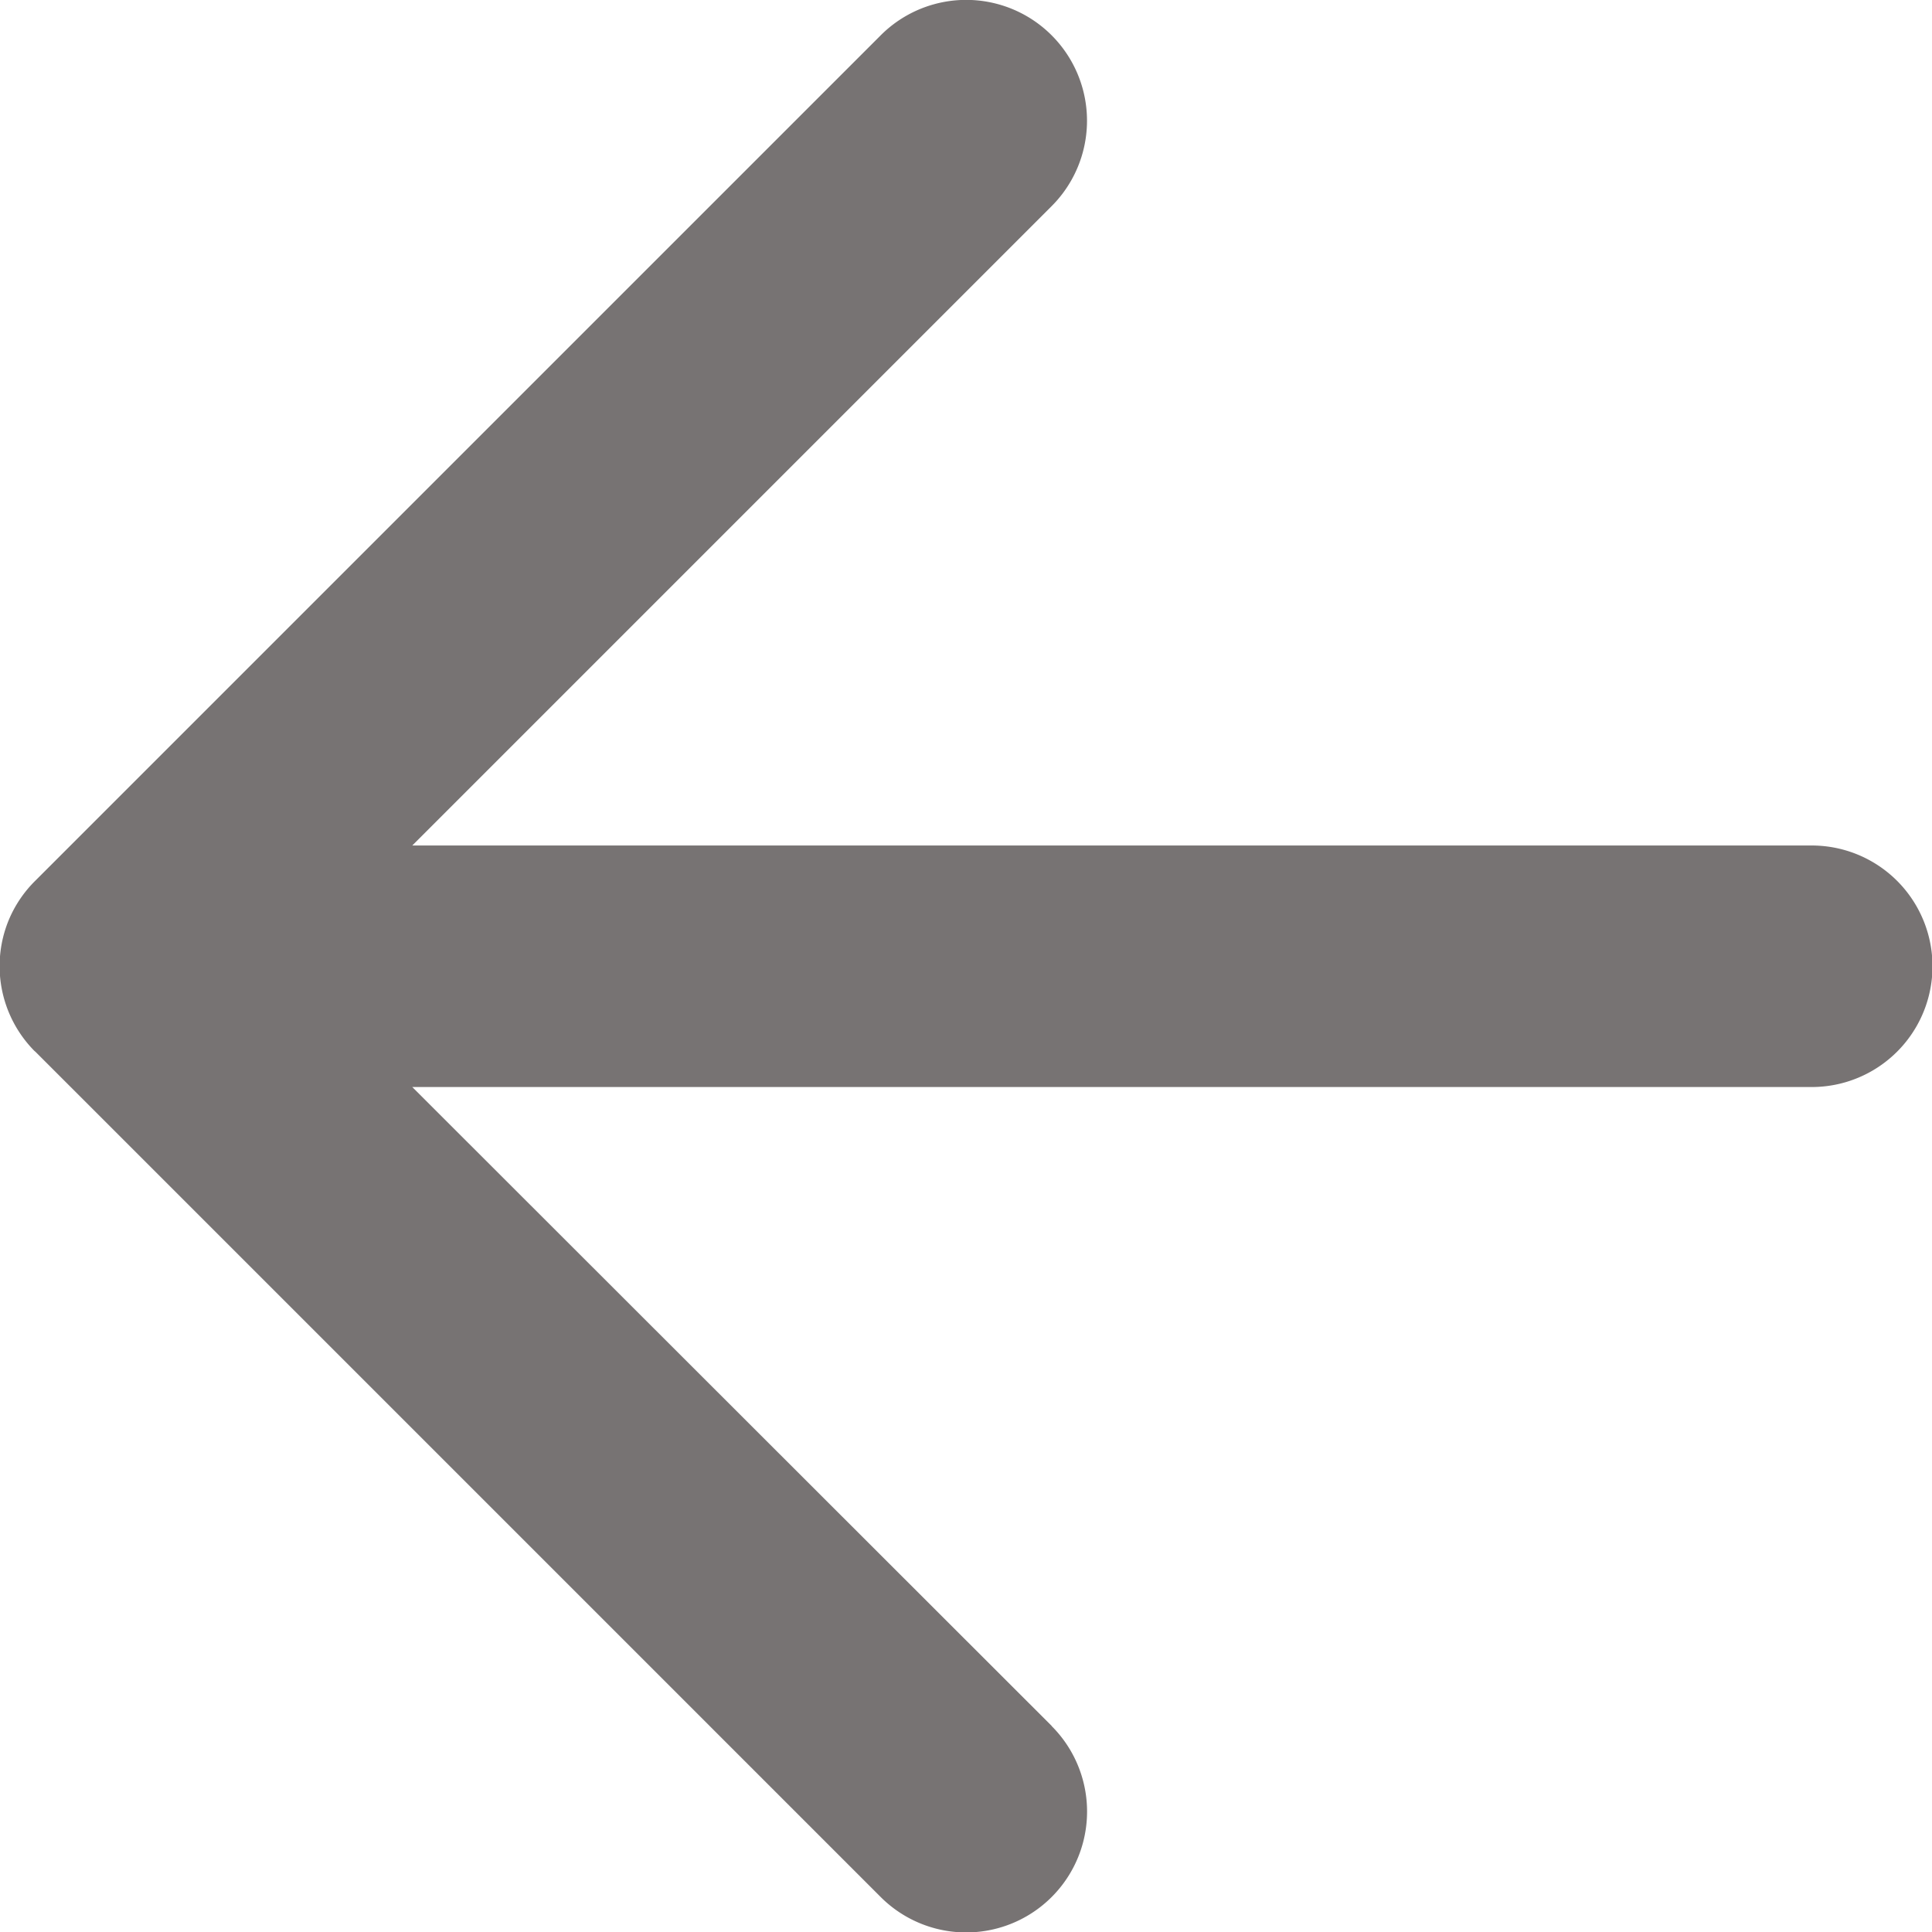
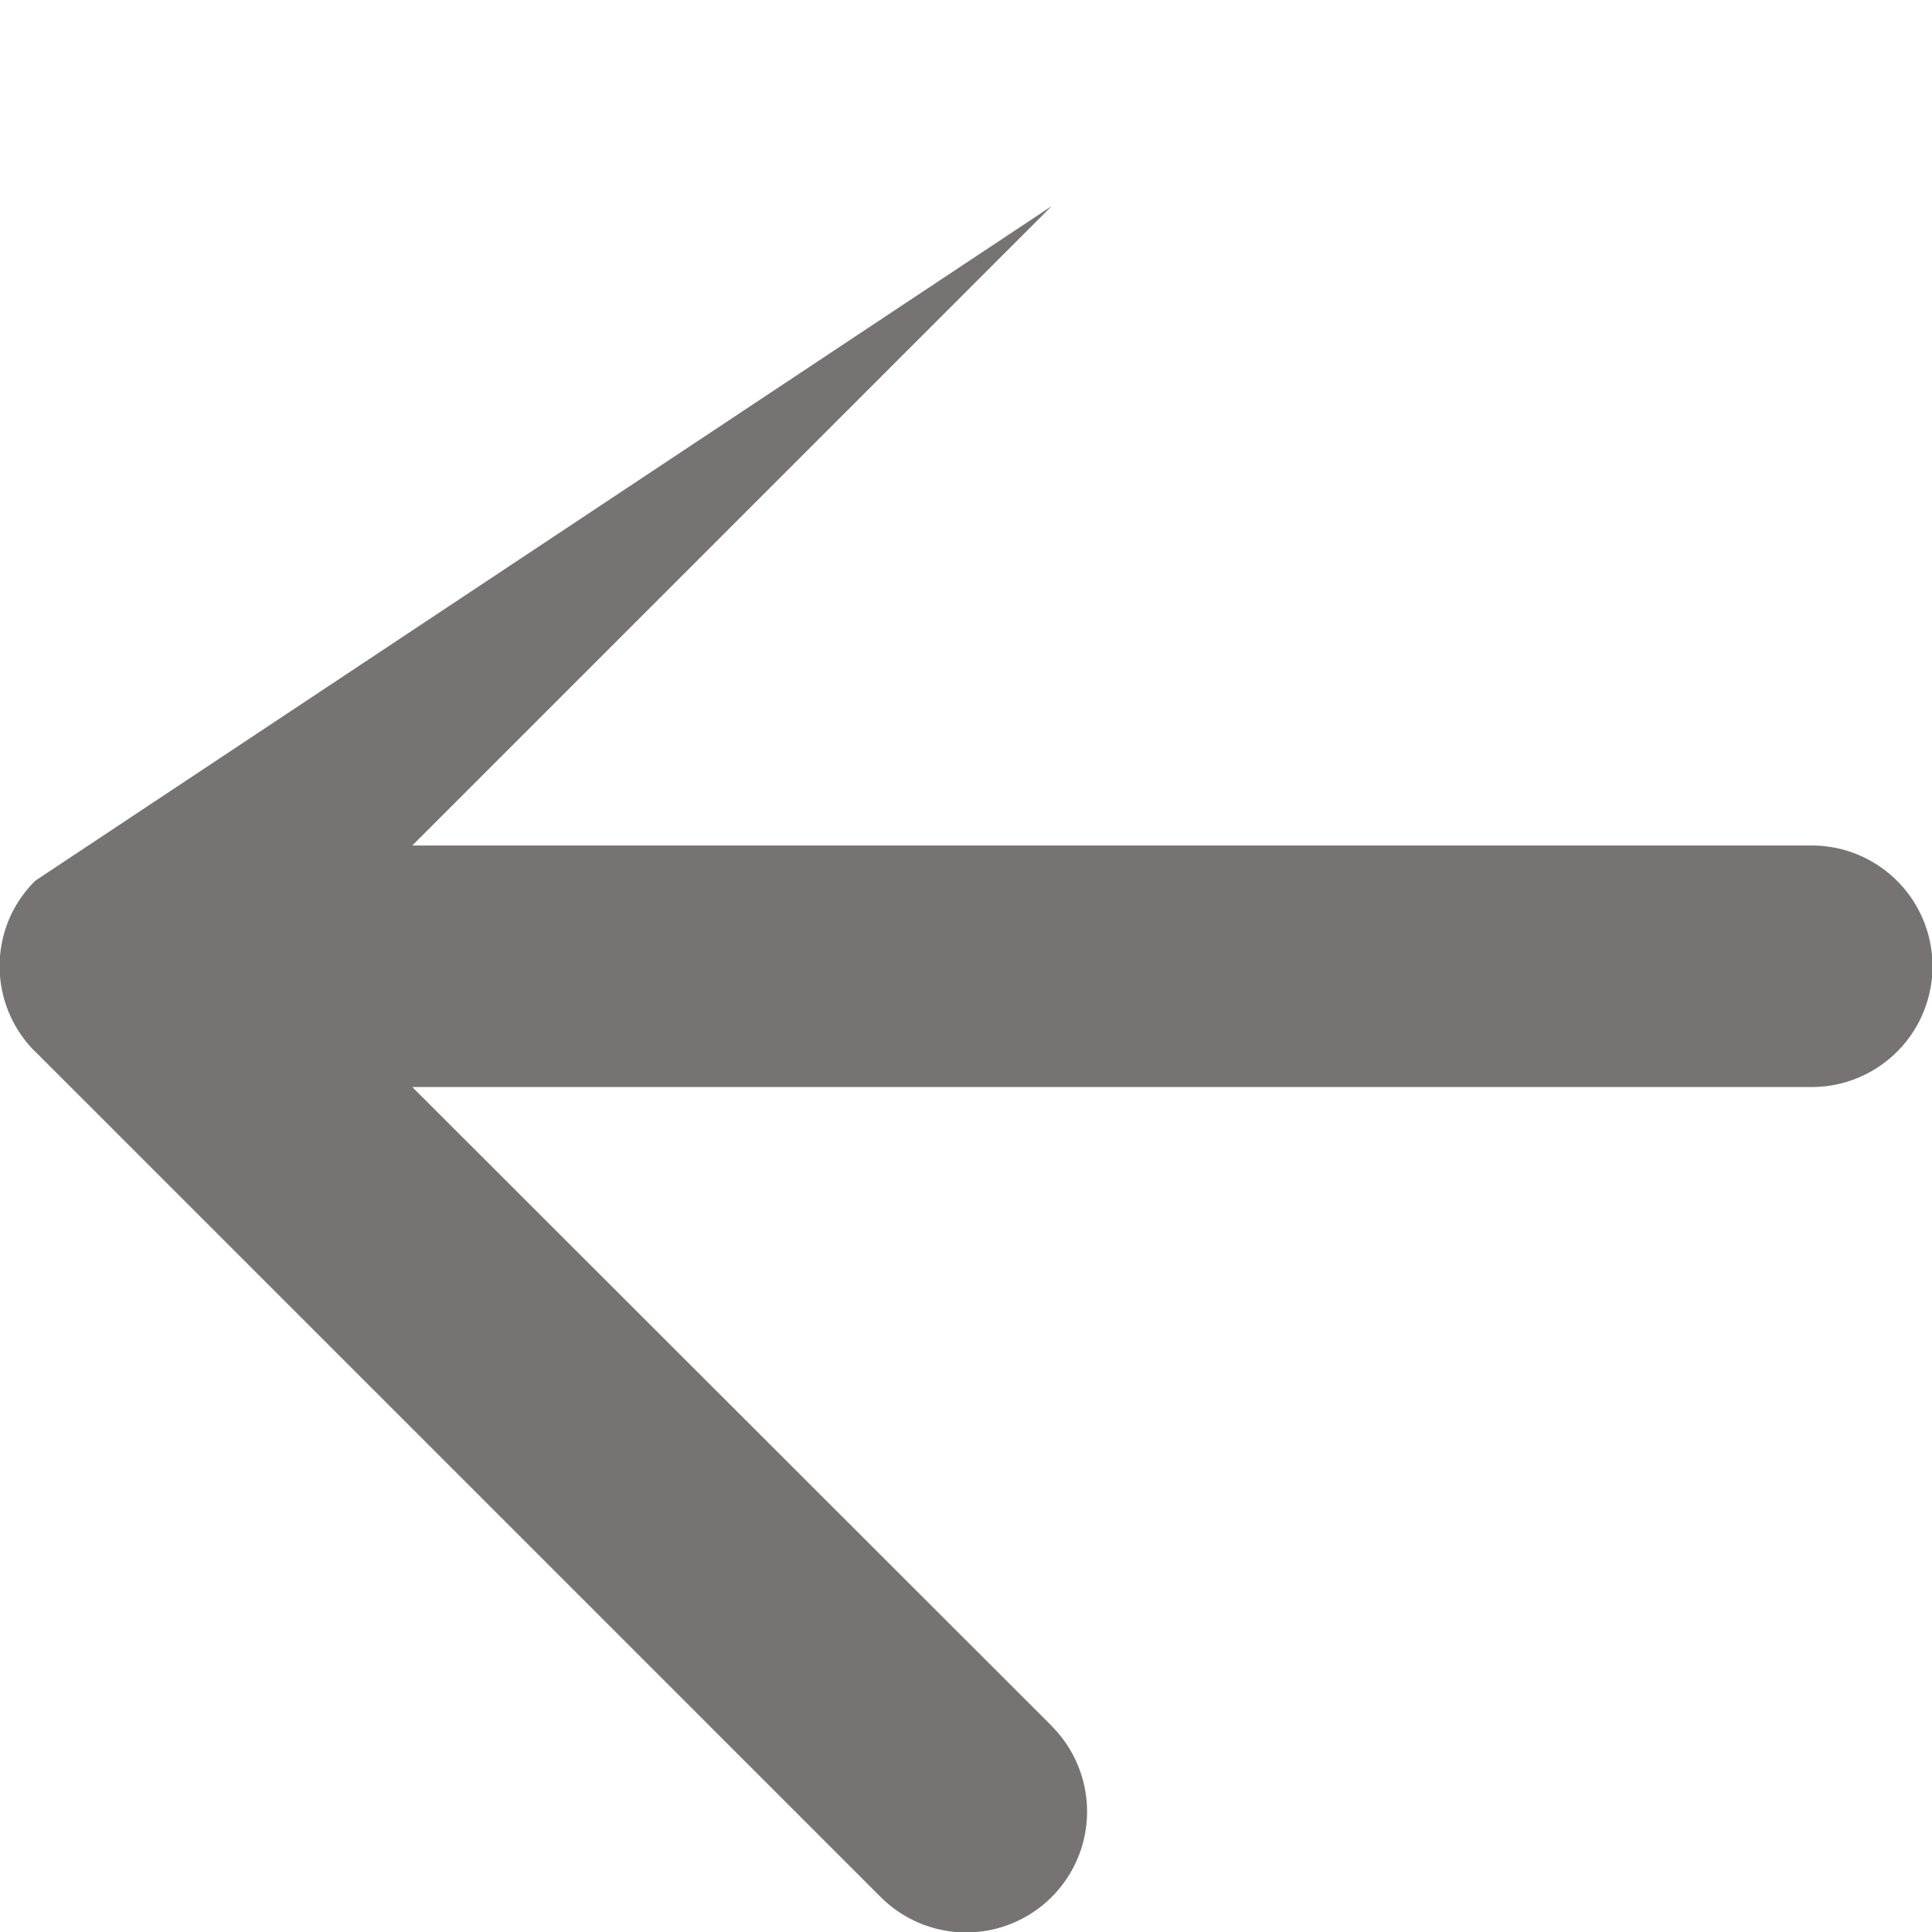
<svg xmlns="http://www.w3.org/2000/svg" width="21.861" height="21.863" viewBox="0 0 21.861 21.863">
-   <path id="arrow-left3" d="M15.9,23.529,8.665,16.3H24.5a1.366,1.366,0,0,0,0-2.733H8.665L15.9,6.332A1.366,1.366,0,0,0,13.965,4.4L4.4,13.965a1.363,1.363,0,0,0-.3.443,1.366,1.366,0,0,0,.29,1.484L4.4,15.9l9.565,9.565A1.366,1.366,0,1,0,15.9,23.531Z" transform="translate(-4 -4)" fill="#777373" />
+   <path id="arrow-left3" d="M15.9,23.529,8.665,16.3H24.5a1.366,1.366,0,0,0,0-2.733H8.665L15.9,6.332L4.4,13.965a1.363,1.363,0,0,0-.3.443,1.366,1.366,0,0,0,.29,1.484L4.4,15.9l9.565,9.565A1.366,1.366,0,1,0,15.9,23.531Z" transform="translate(-4 -4)" fill="#777373" />
</svg>